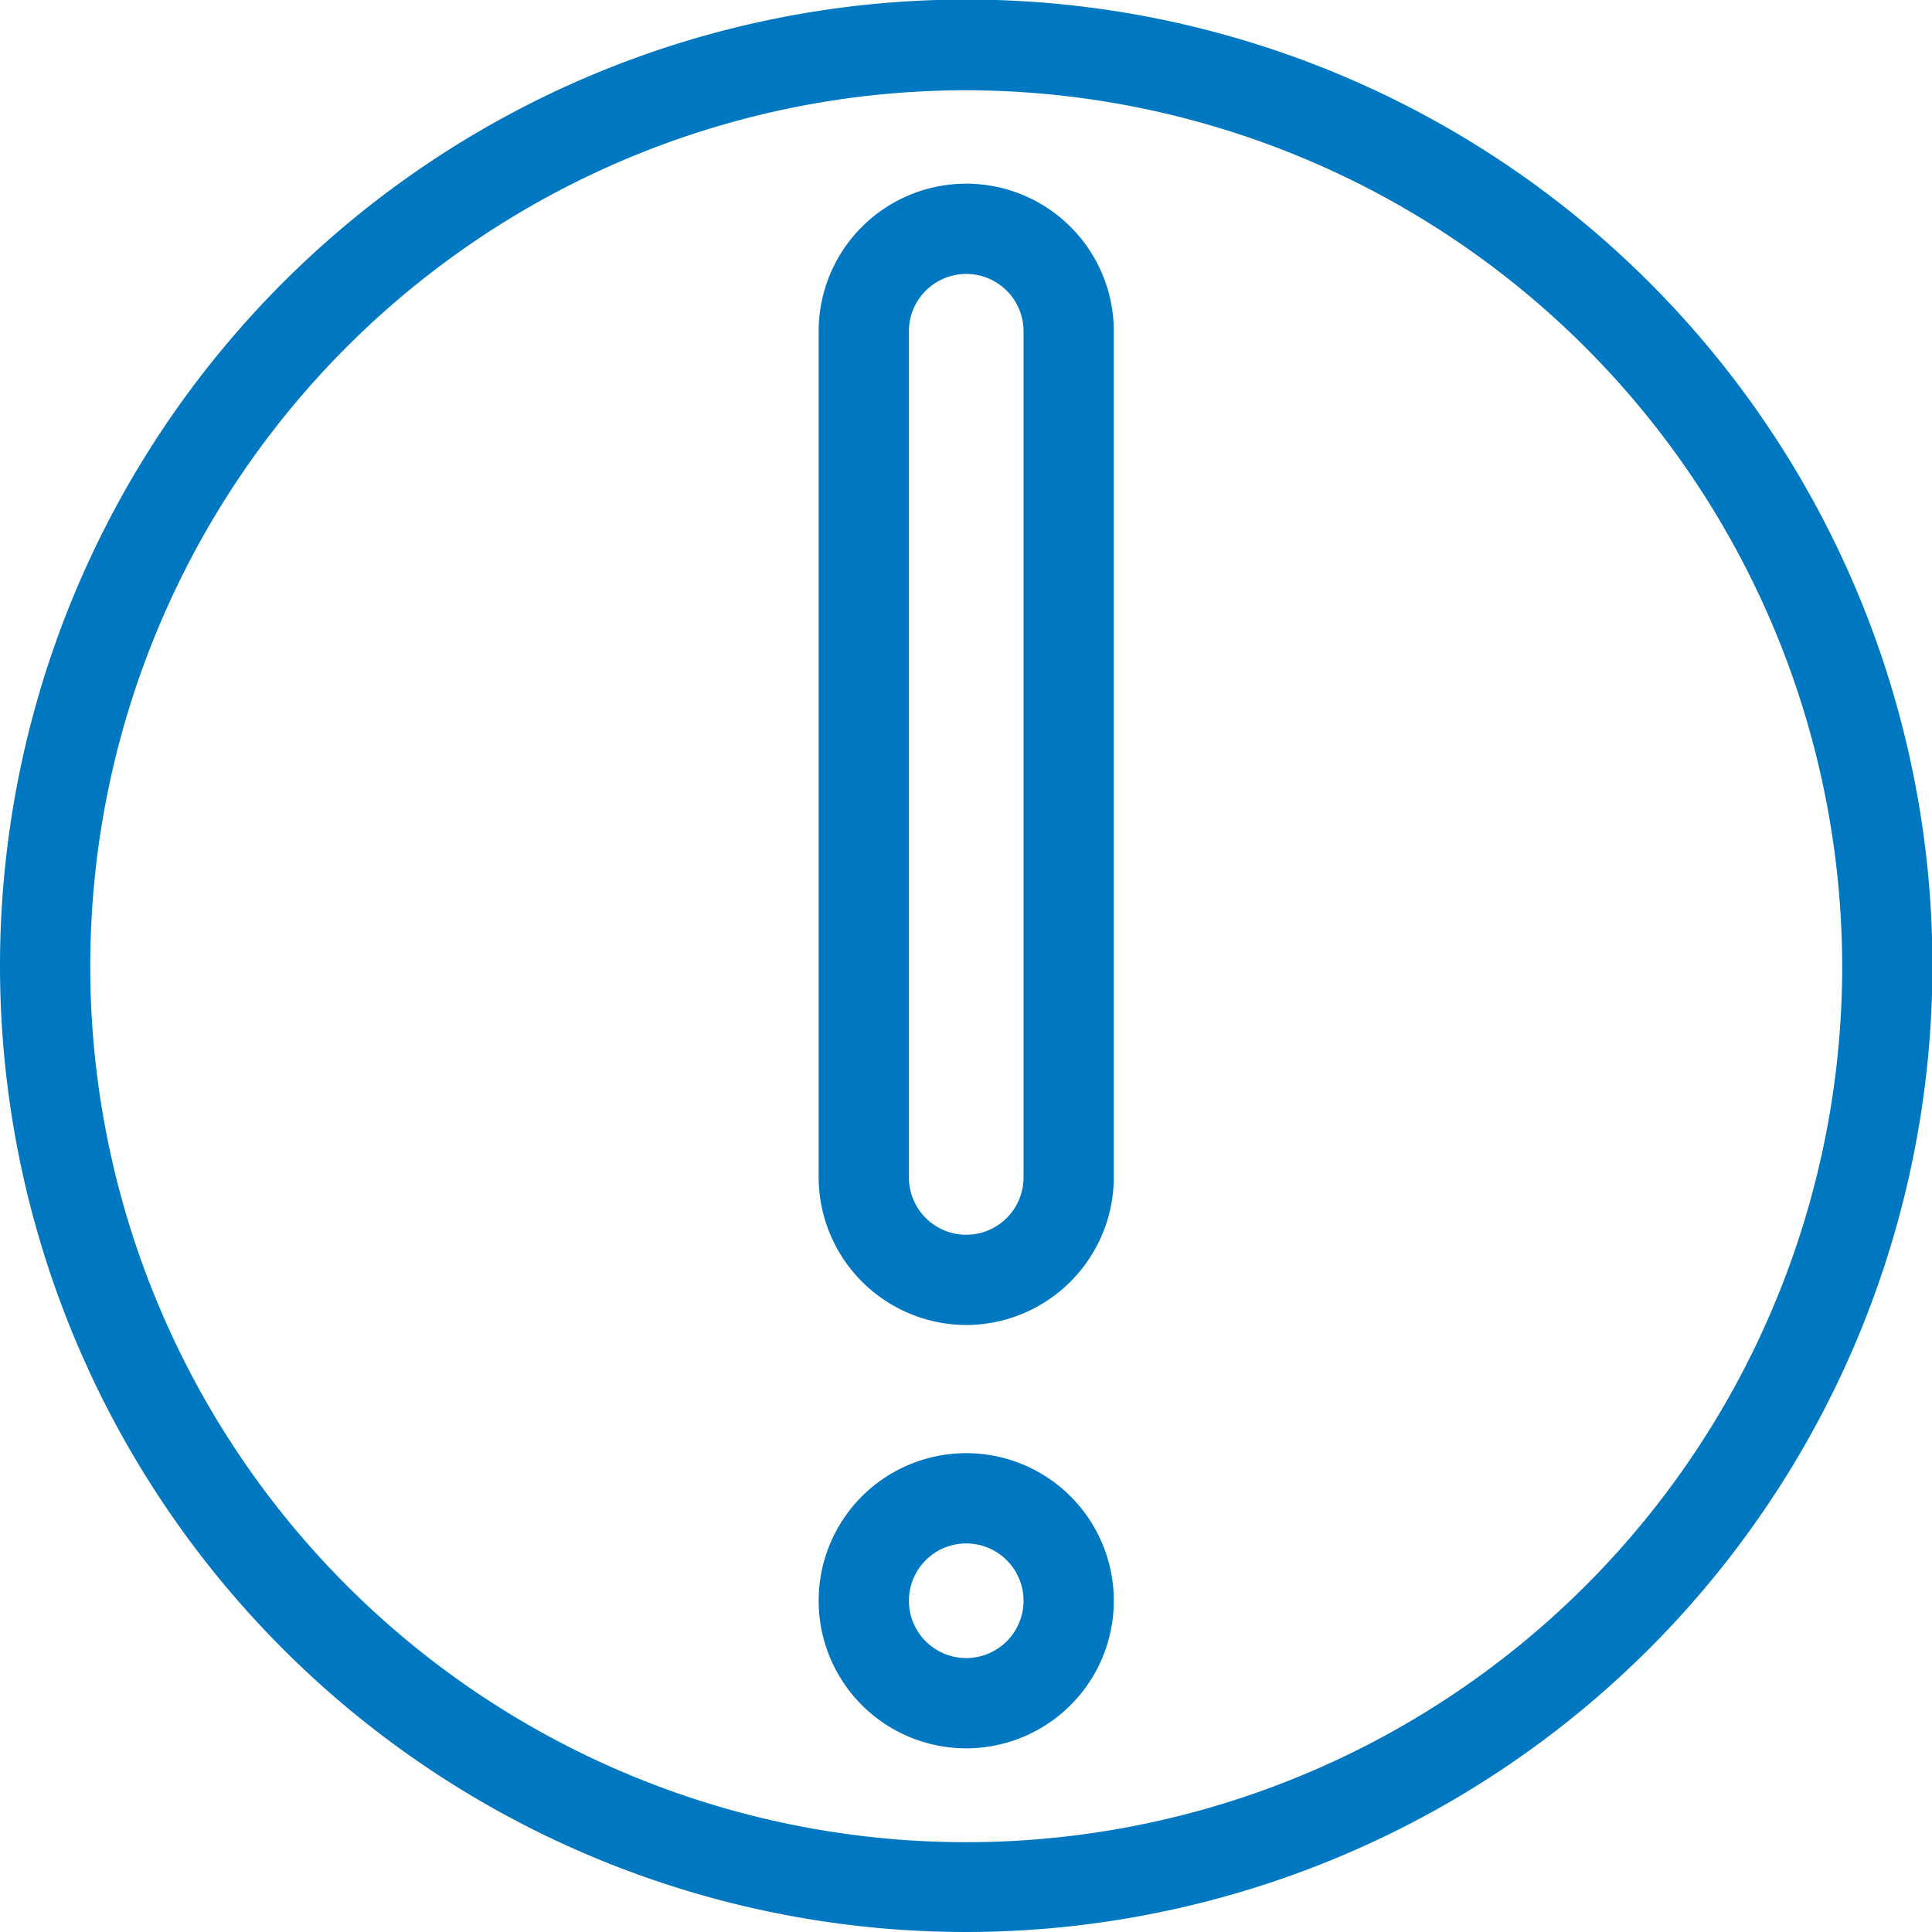
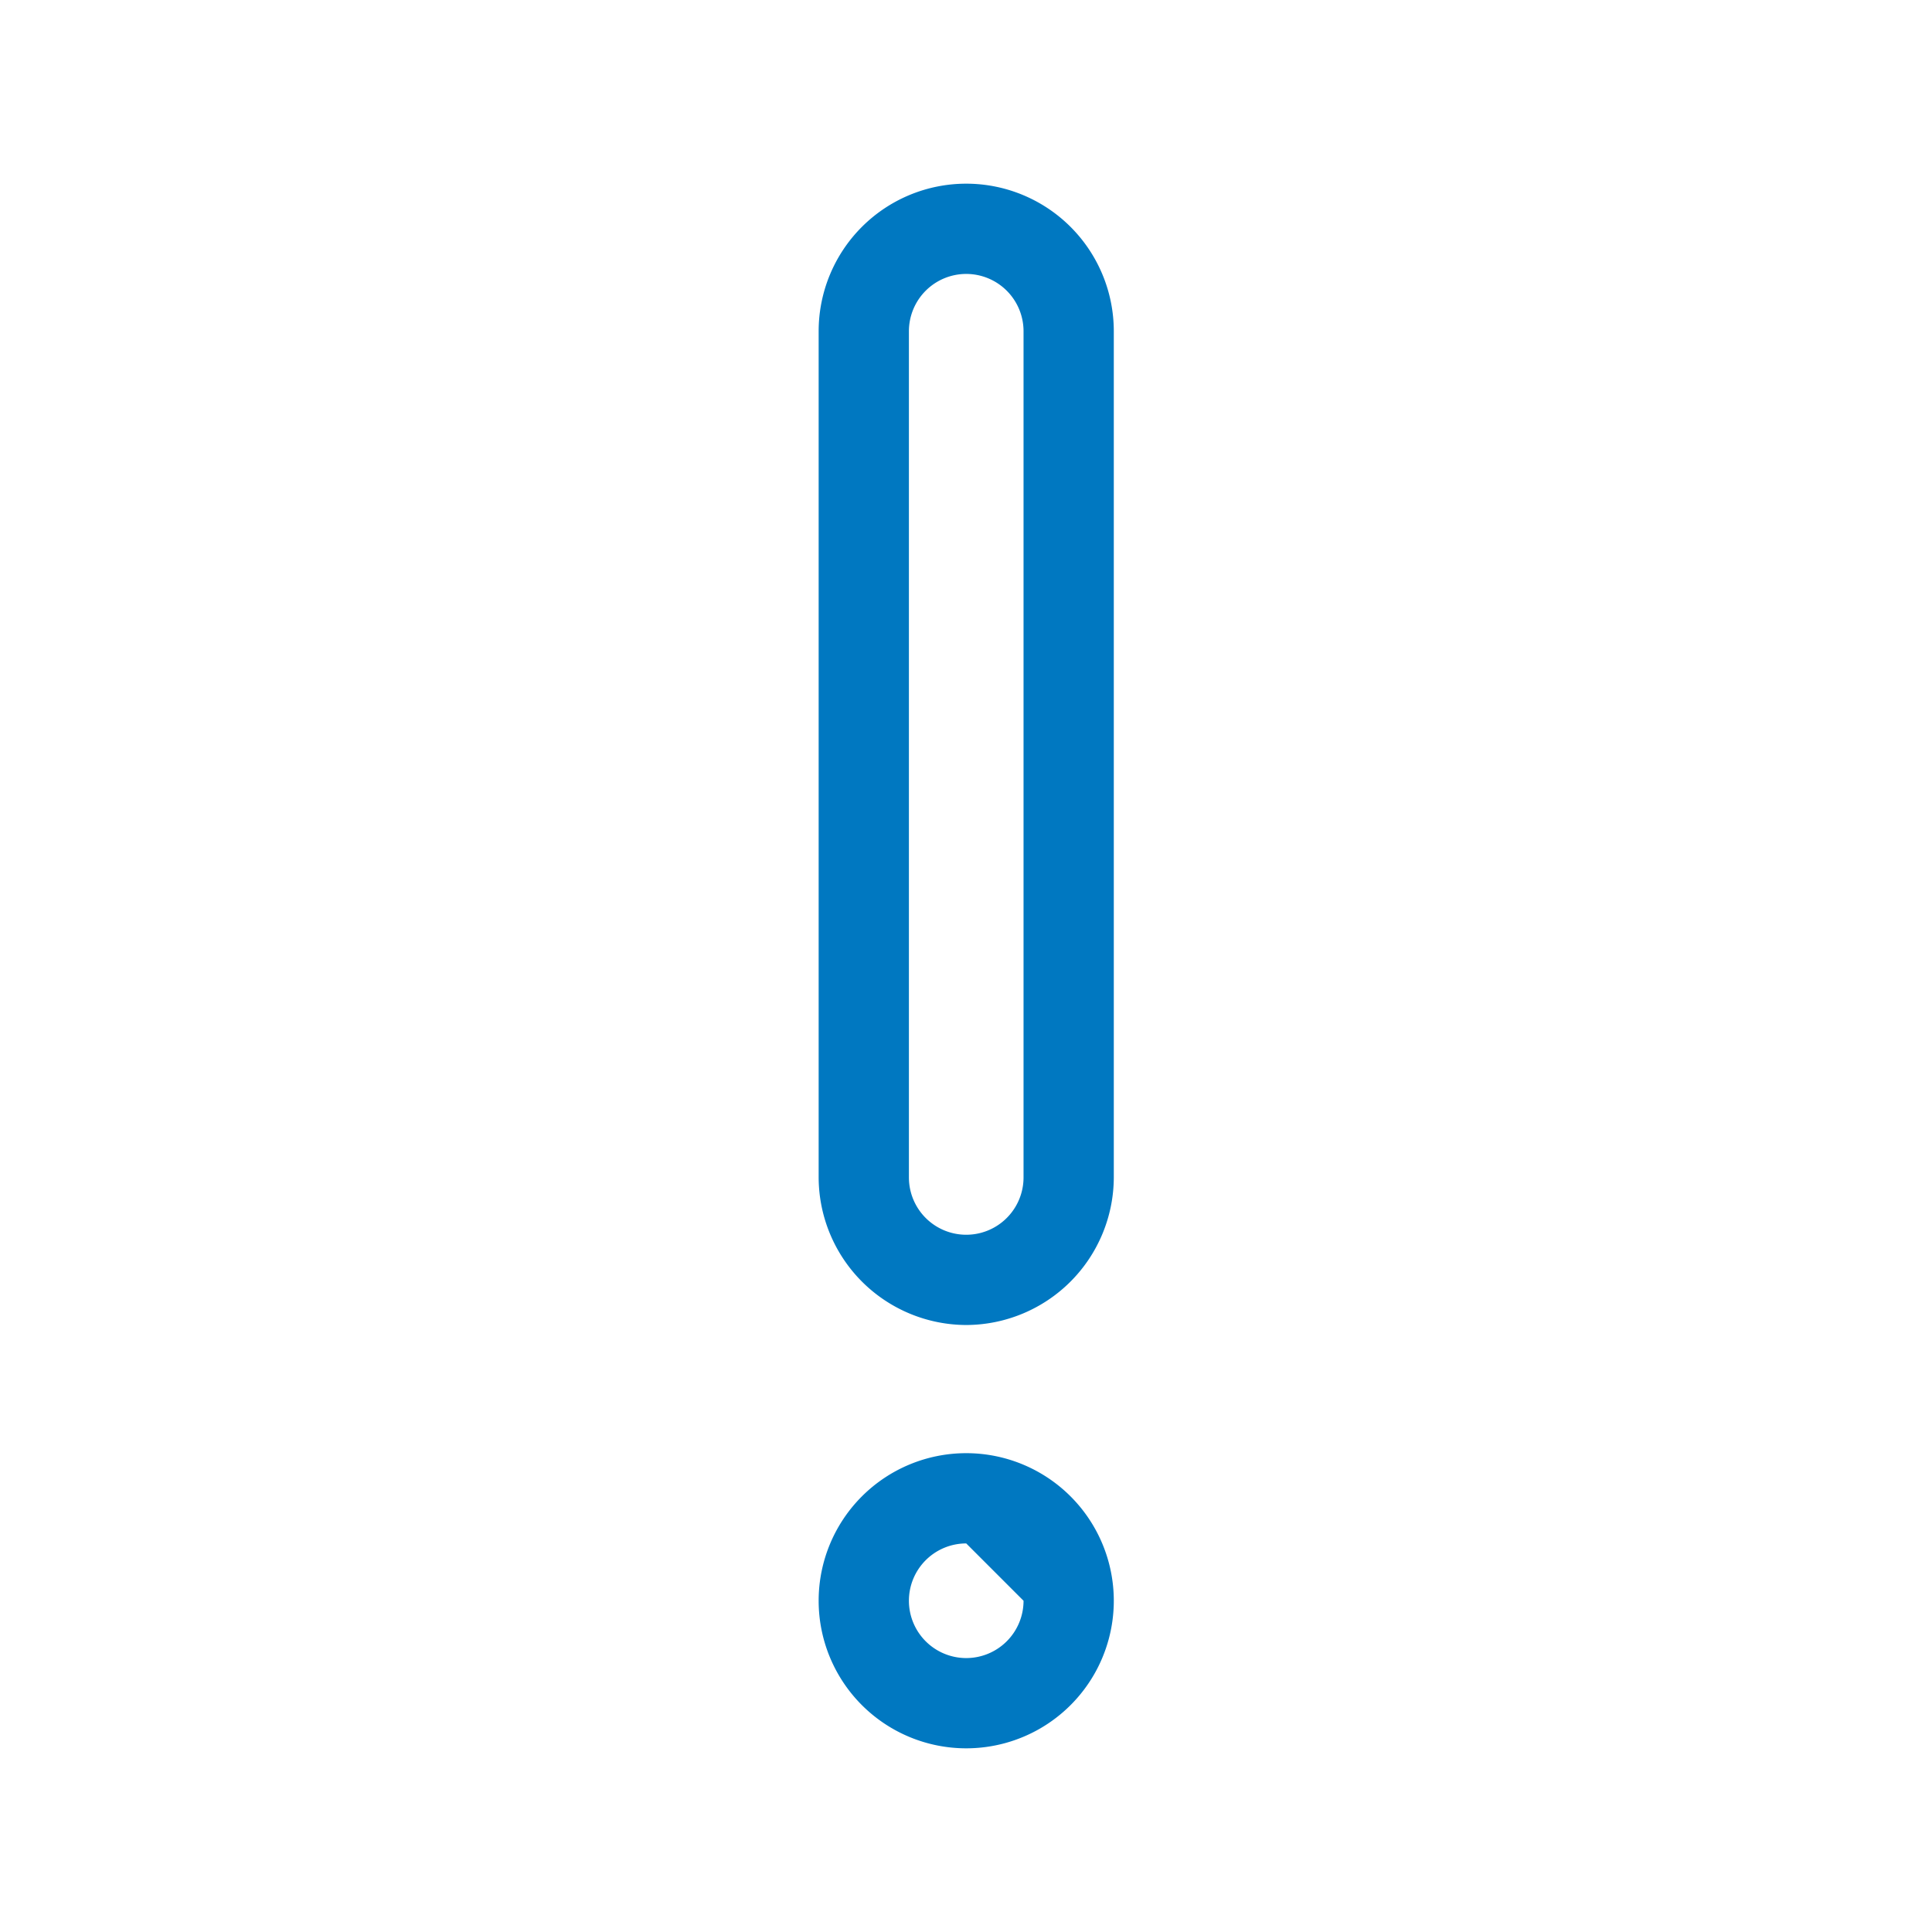
<svg xmlns="http://www.w3.org/2000/svg" id="Layer_1" data-name="Layer 1" viewBox="0 0 42.81 42.81">
  <defs>
    <style>.cls-1{fill:#0078c1;}</style>
  </defs>
-   <path class="cls-1" d="M25,42.45a3.27,3.27,0,1,1,3.27-3.27A3.27,3.27,0,0,1,25,42.45Zm0-4.54a1.27,1.27,0,1,0,1.27,1.27A1.27,1.27,0,0,0,25,37.91Z" transform="translate(-3.59 -3.71)" />
-   <path class="cls-1" d="M25,46.52a21.41,21.41,0,1,1,21.41-21.4A21.43,21.43,0,0,1,25,46.52ZM25,5.71A19.41,19.41,0,1,0,44.41,25.12,19.44,19.44,0,0,0,25,5.71Z" transform="translate(-3.59 -3.71)" />
+   <path class="cls-1" d="M25,42.45a3.27,3.27,0,1,1,3.27-3.27A3.27,3.27,0,0,1,25,42.45Zm0-4.54a1.27,1.27,0,1,0,1.27,1.27Z" transform="translate(-3.59 -3.71)" />
  <path class="cls-1" d="M25,33.07a3.28,3.28,0,0,1-3.27-3.27V11.05a3.27,3.27,0,1,1,6.54,0V29.8A3.28,3.28,0,0,1,25,33.07ZM25,9.78a1.27,1.27,0,0,0-1.27,1.27V29.8a1.27,1.27,0,1,0,2.54,0V11.05A1.27,1.27,0,0,0,25,9.78Z" transform="translate(-3.59 -3.71)" />
</svg>